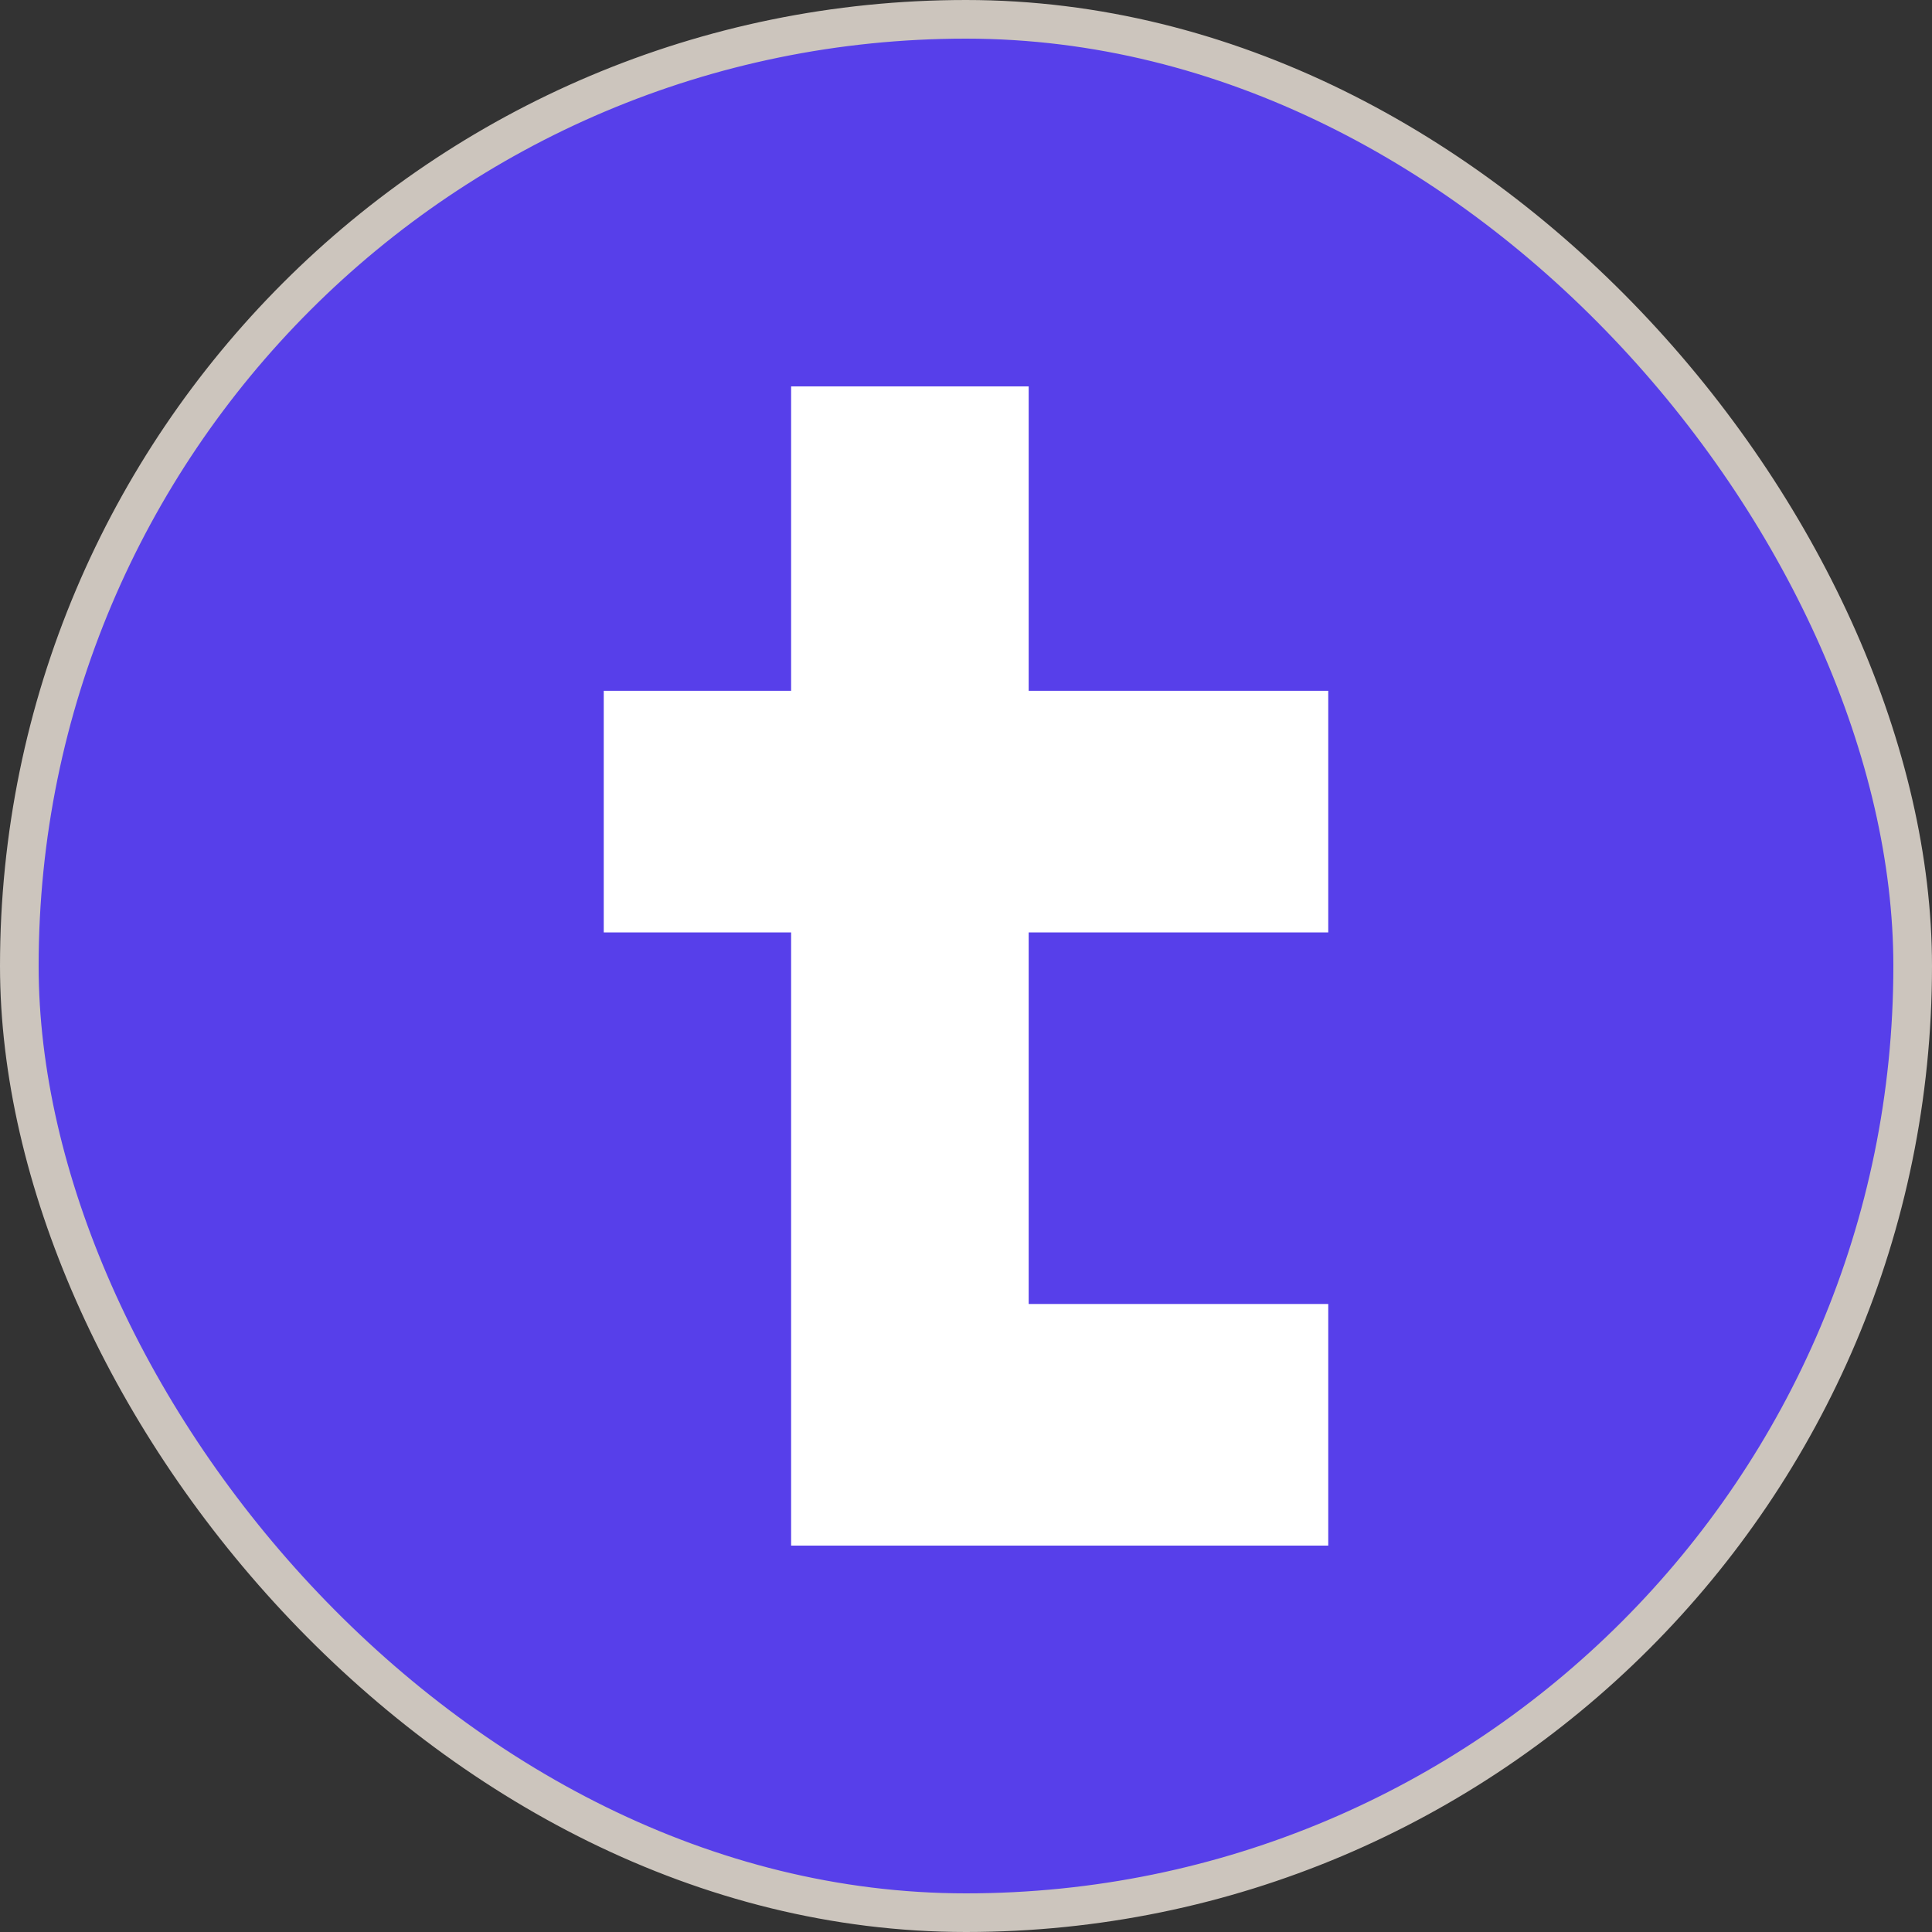
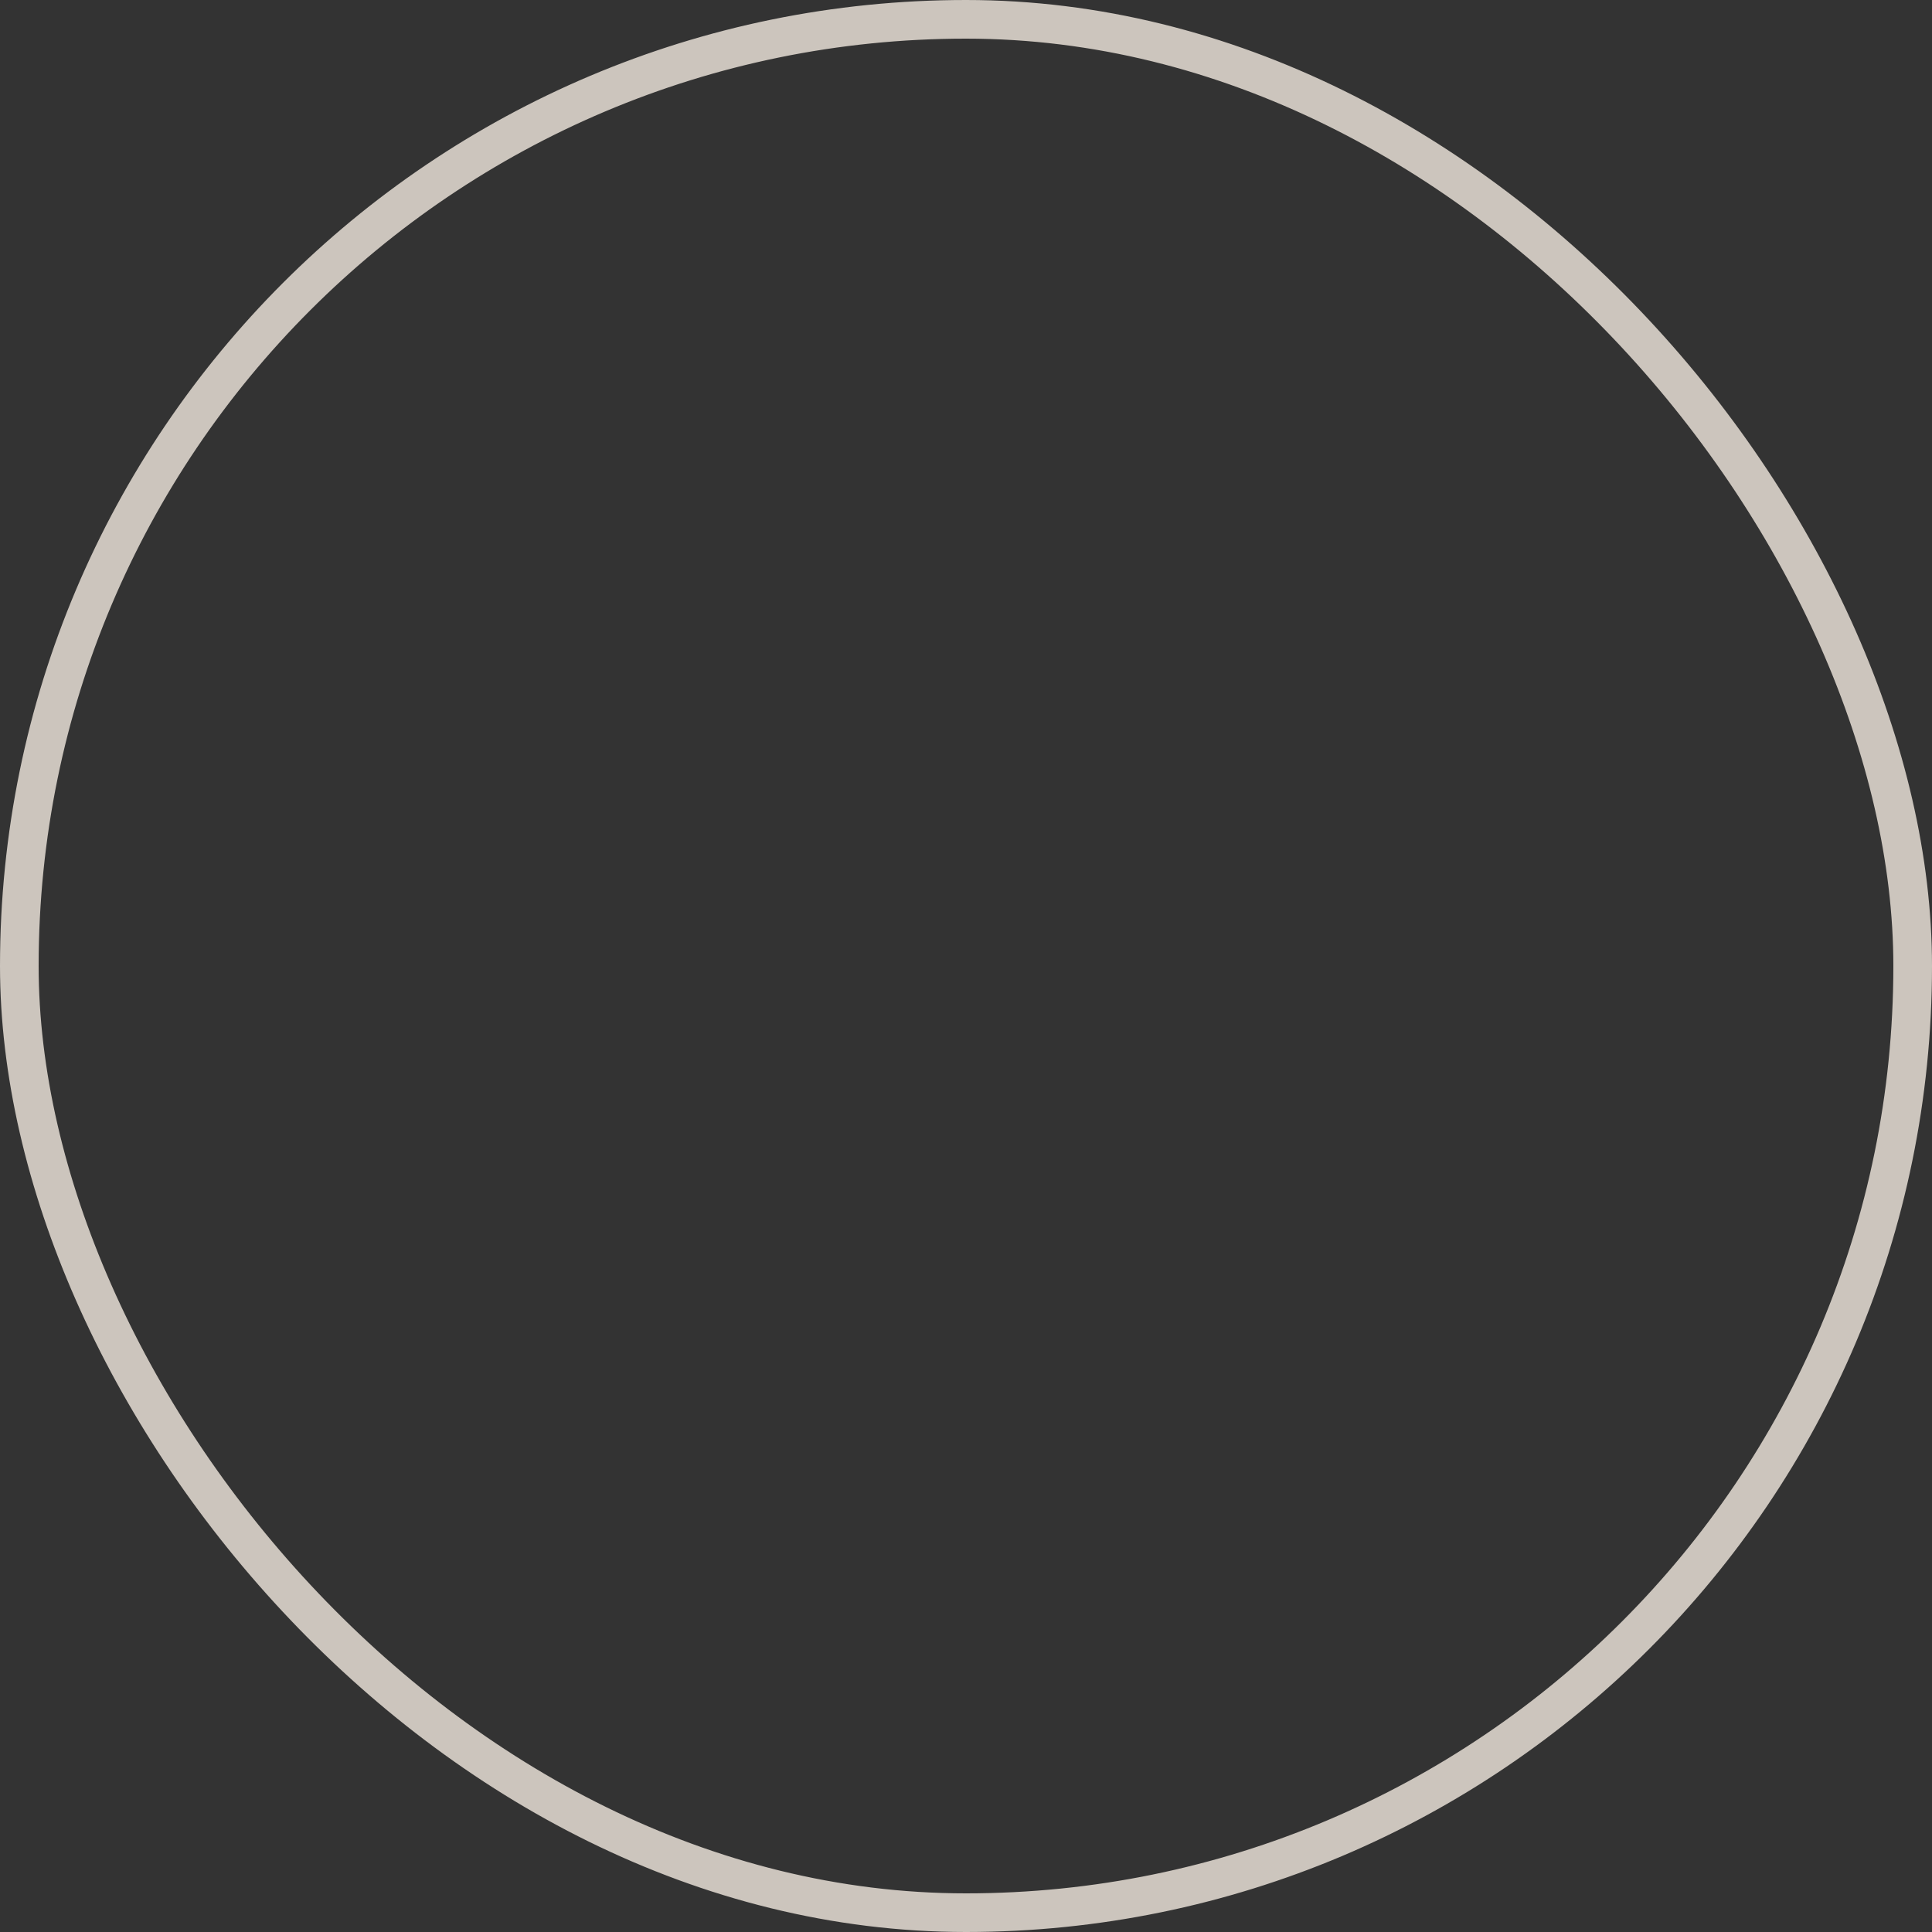
<svg xmlns="http://www.w3.org/2000/svg" width="50" height="50" viewBox="0 0 50 50" fill="none">
  <rect x="0" y="0" width="50" height="50" fill="#333333" stroke="none" />
-   <rect x="0.5" y="0.5" width="49" height="49" rx="24.5" fill="#573FEA" />
  <rect x="0.5" y="0.5" width="49" height="49" rx="24.5" stroke="#CCC5BD" />
-   <path d="M26.622 24.131H34.375V17.878H26.622V10H20.474V17.878H15.625V24.131H20.474V40H34.375V33.747H26.622V24.131Z" fill="white" />
</svg>